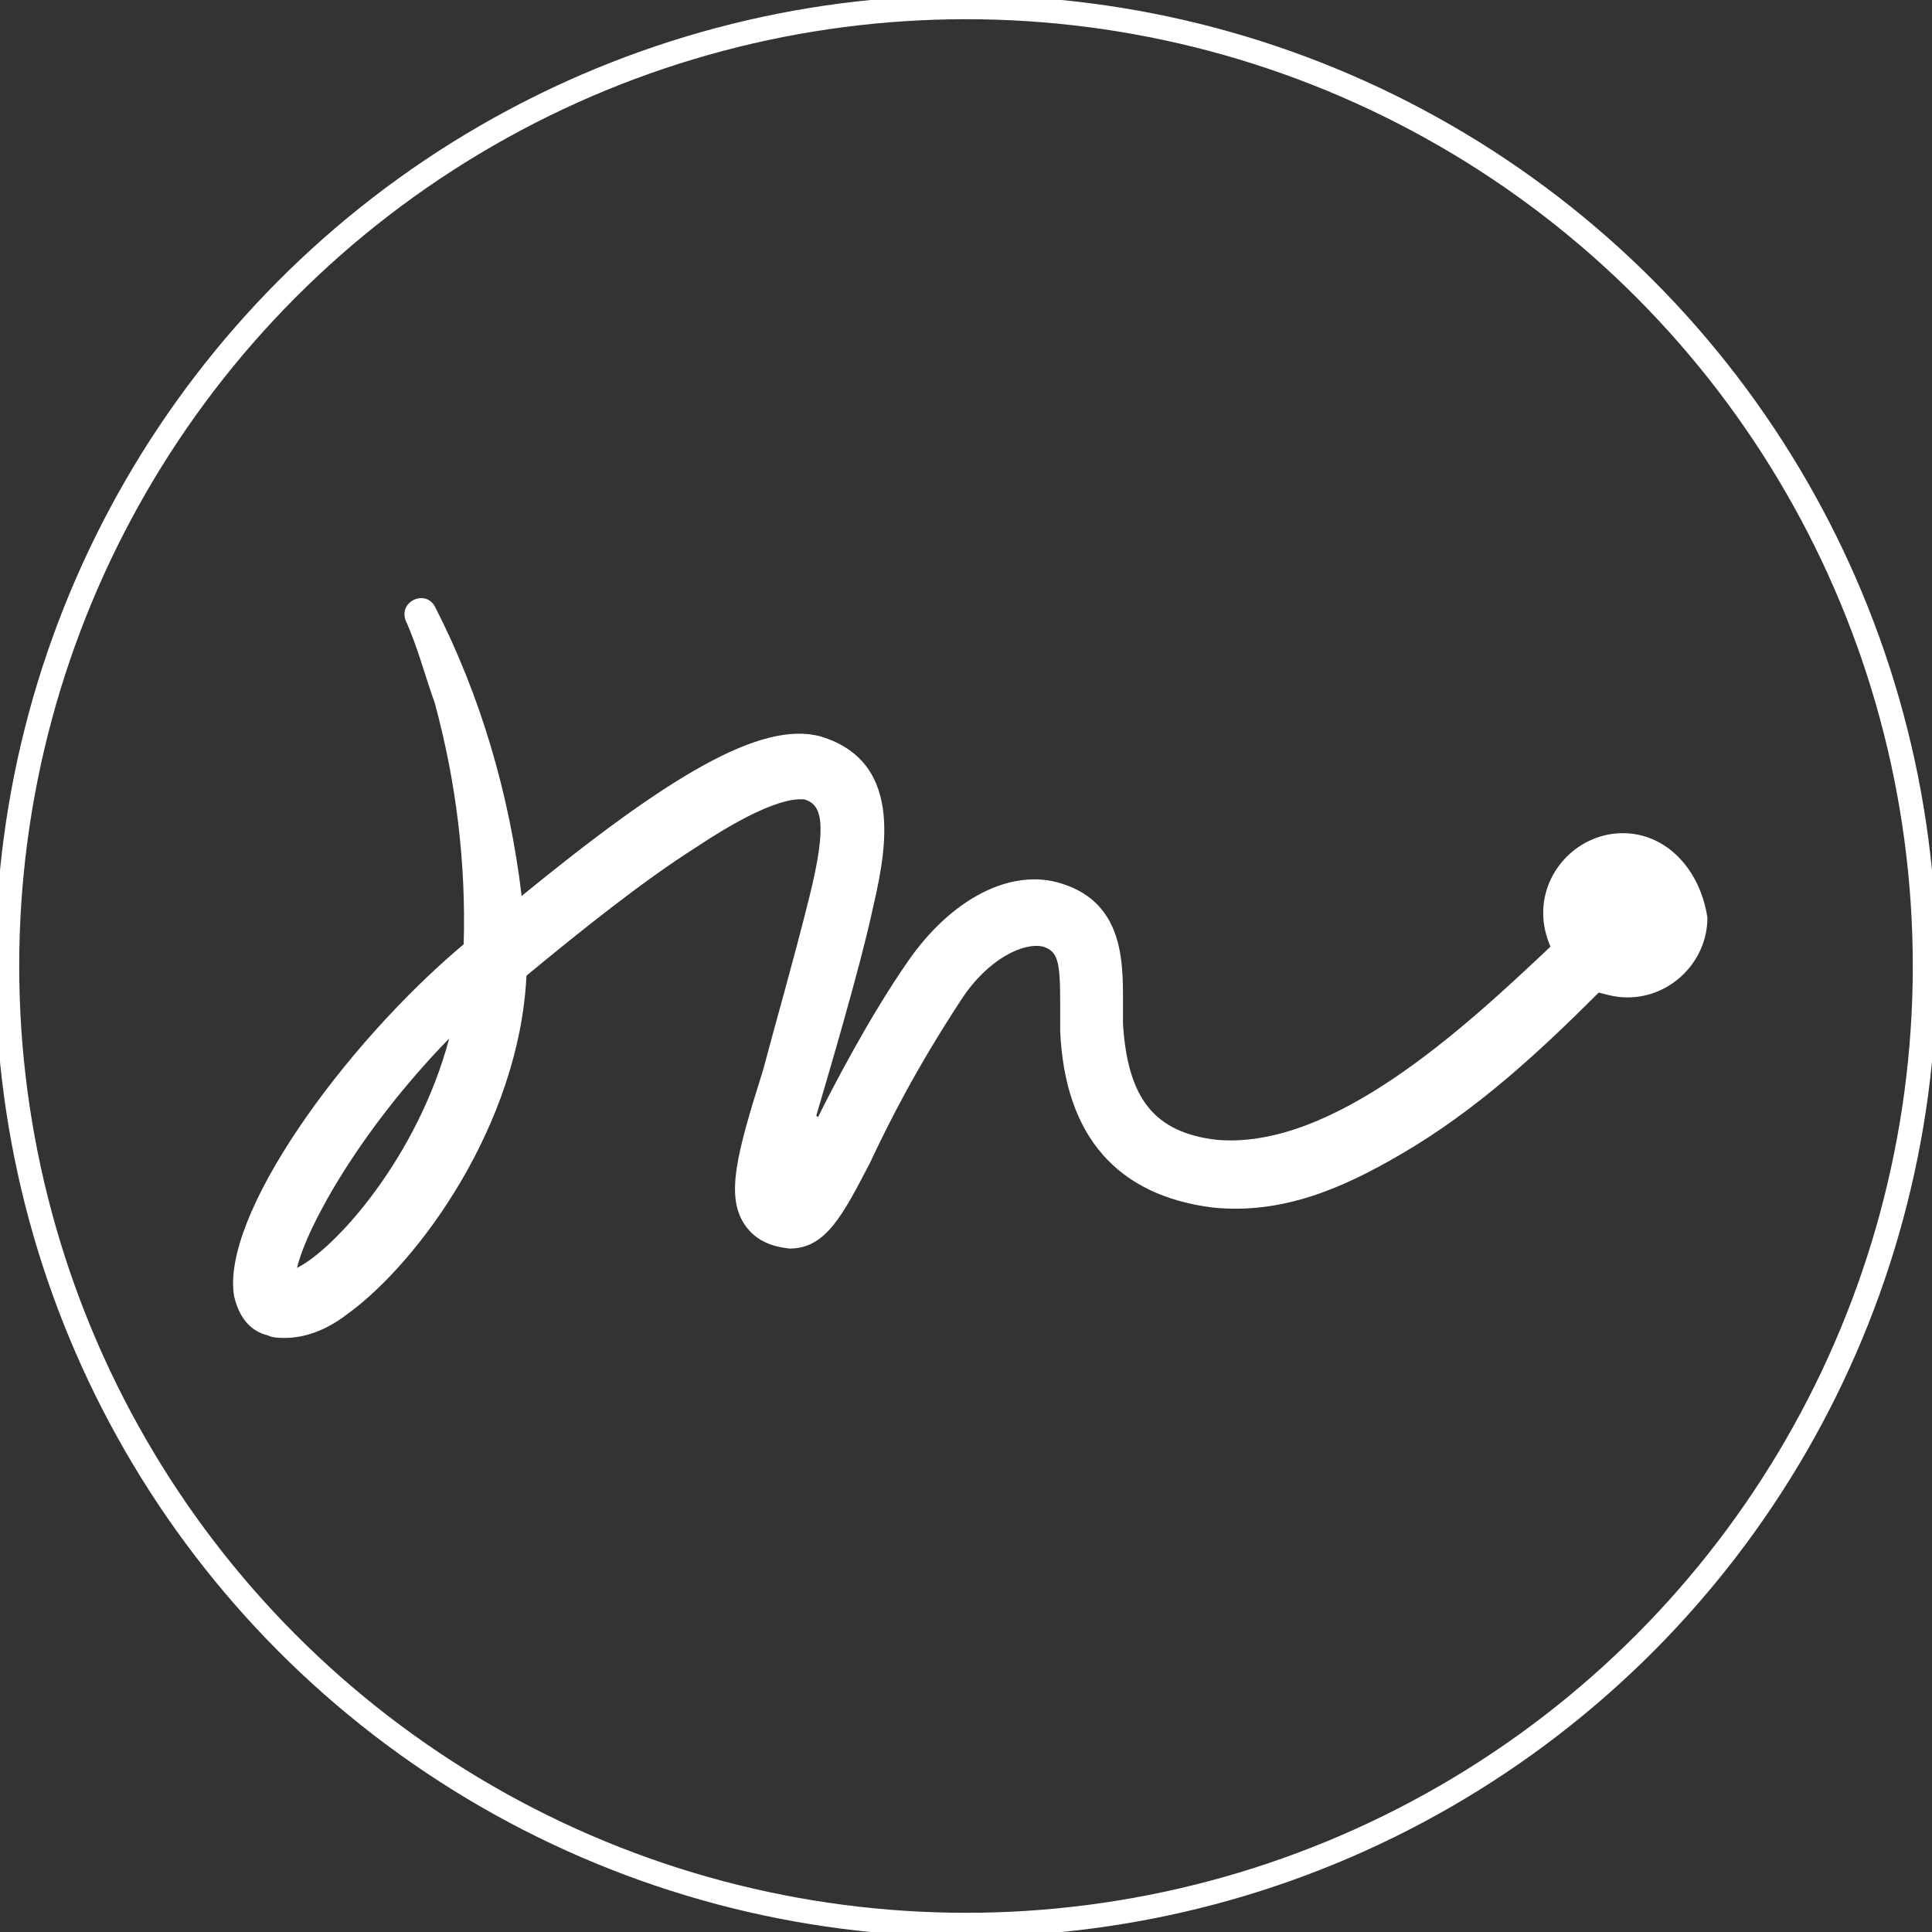
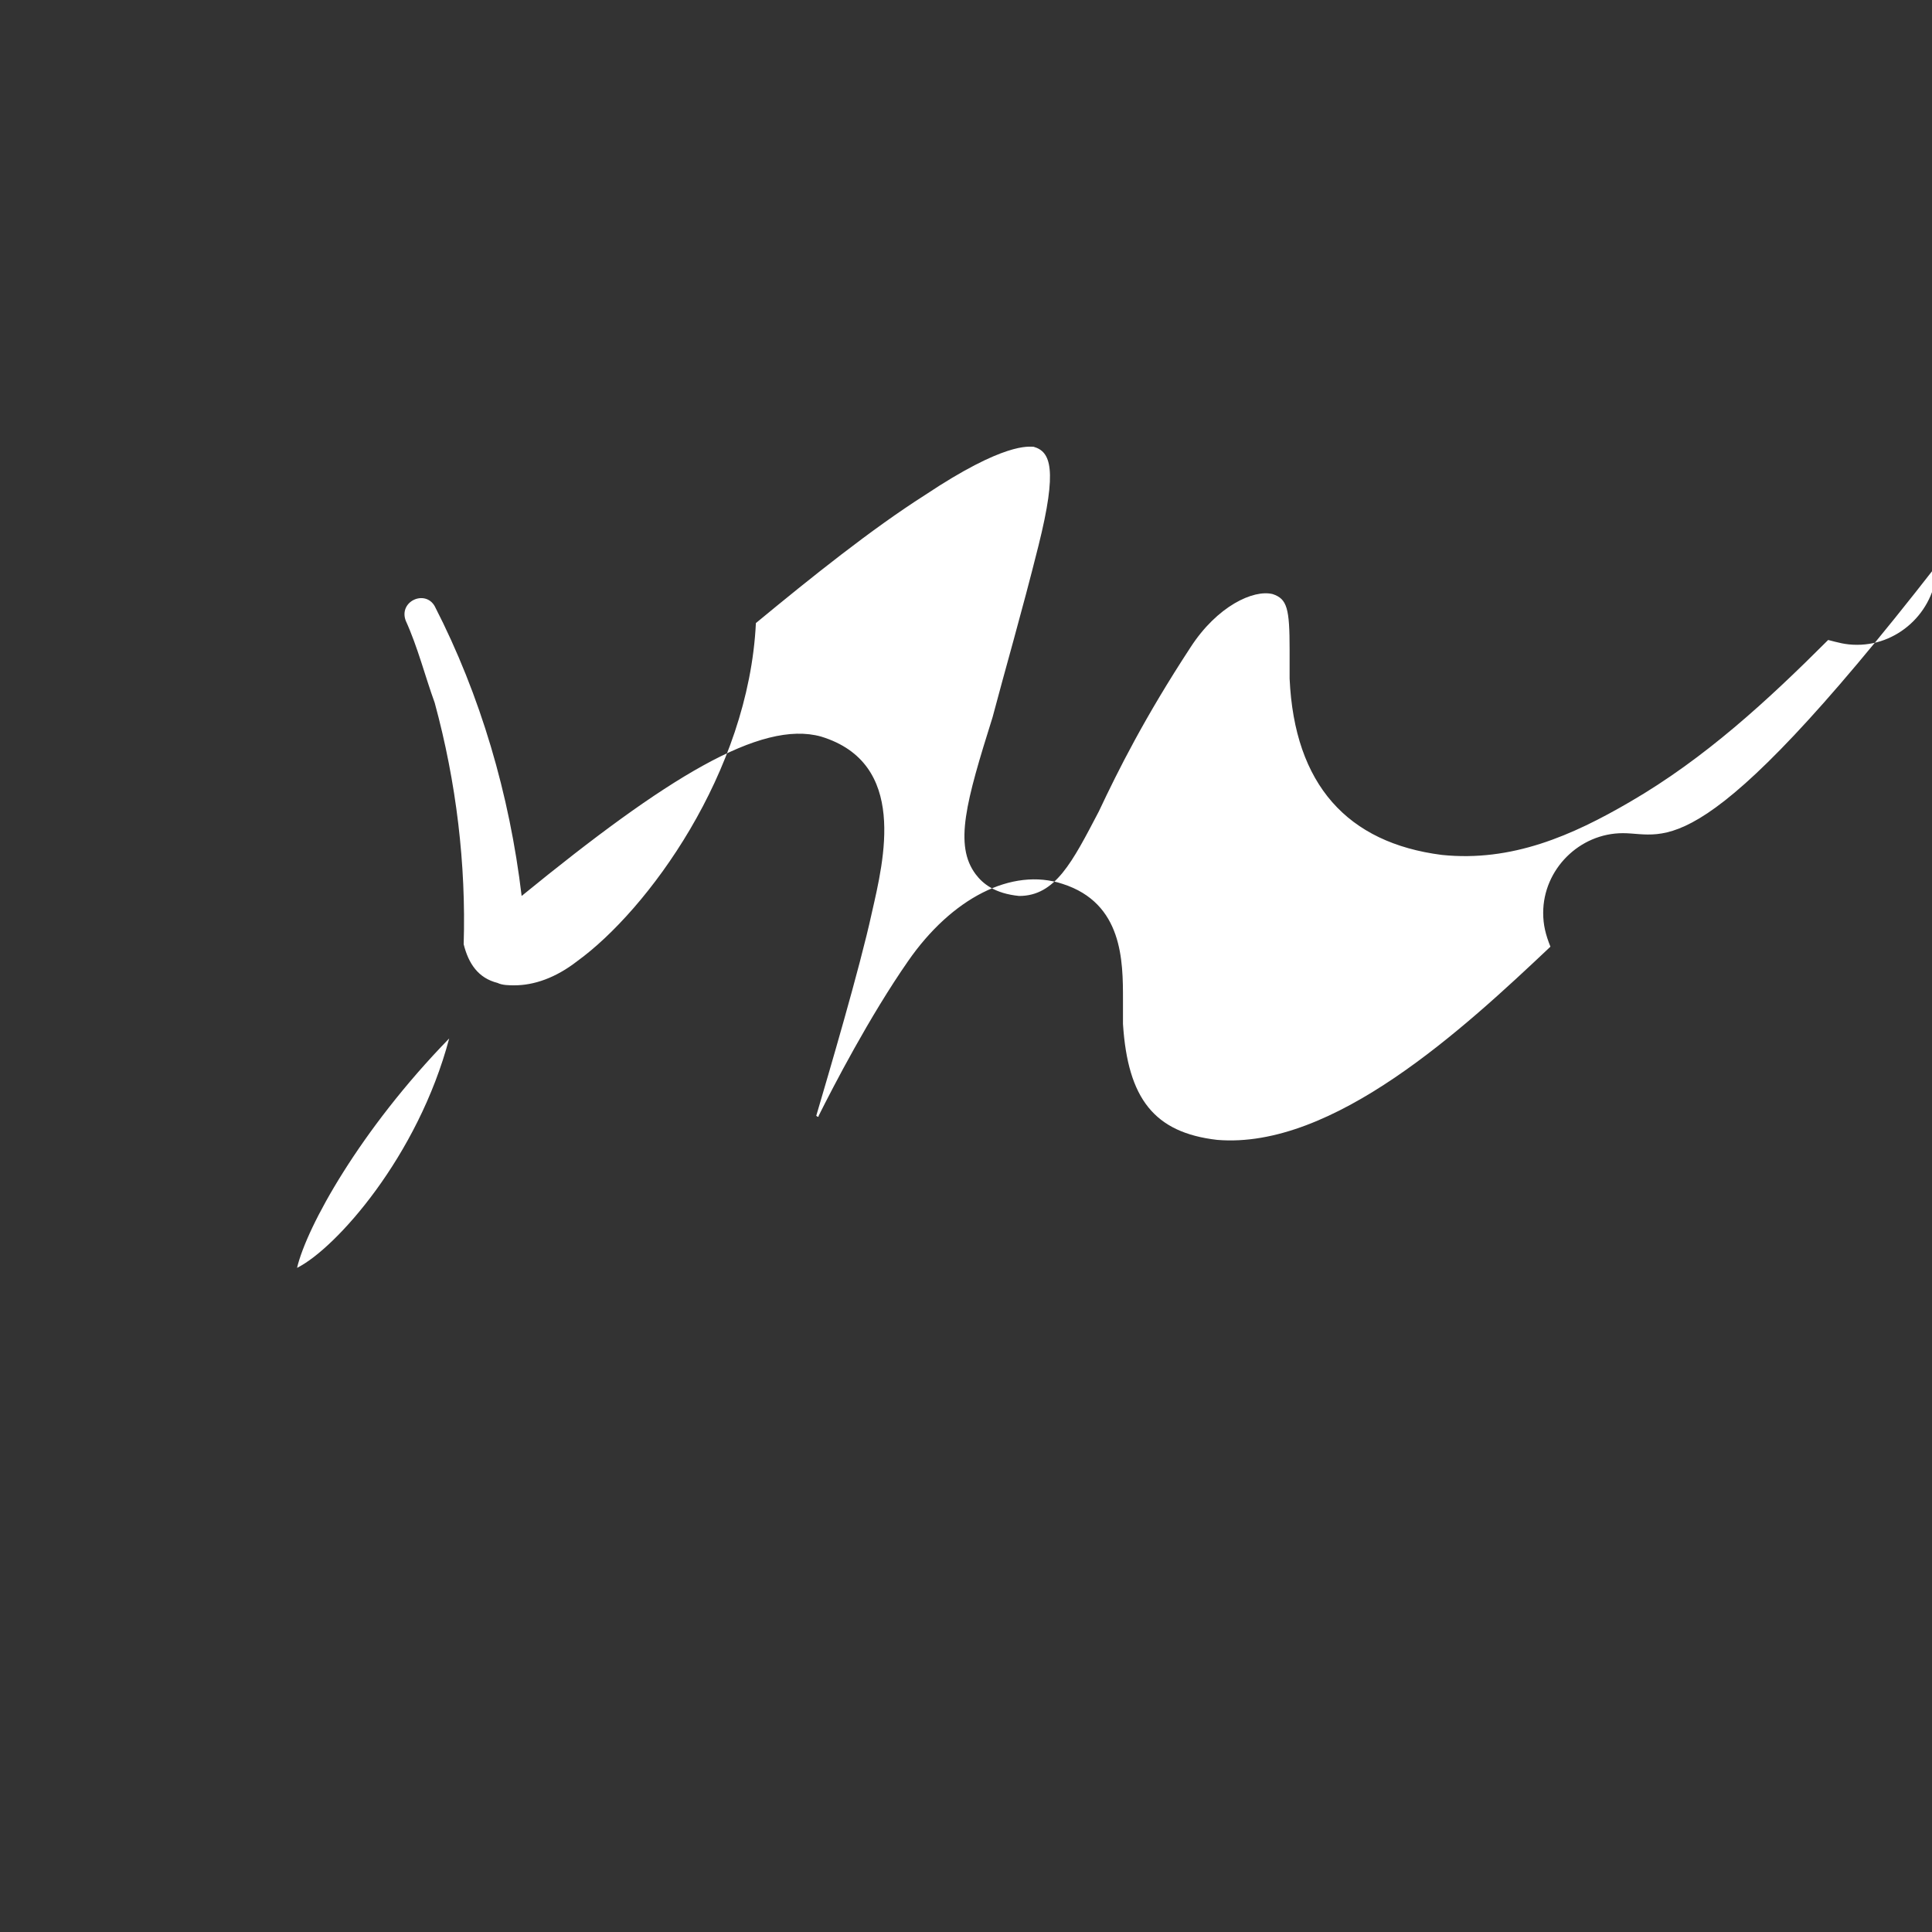
<svg xmlns="http://www.w3.org/2000/svg" version="1.1" id="Layer_1" x="0px" y="0px" viewBox="0 0 80 80" style="enable-background:new 0 0 80 80;" xml:space="preserve">
  <rect x="0" y="0" width="80" height="80" fill="#333333" stroke="none" />
  <style type="text/css">
	.st0{fill:none;stroke:#FFFFFF;stroke-width:0.991;stroke-miterlimit:10;}
	.st1{fill:#FFFFFF;}
</style>
  <g>
-     <circle class="st0" cx="40" cy="40" r="39.7" />
-     <path class="st1" d="M67.2,34.5c-1.8,0-3.3,1.5-3.3,3.3c0,0.5,0.1,0.9,0.3,1.4c-3.6,3.4-9,8.4-13.8,8c0,0,0,0,0,0c0,0,0,0,0,0   c-2.6-0.3-3.7-1.7-3.9-4.8c0-0.3,0-0.6,0-1c0-1.6,0-4-2.5-4.8c-2.1-0.7-4.6,0.6-6.4,3.2c-1.6,2.3-3.1,5.2-3.7,6.4   c0,0.1-0.1,0-0.1,0c0.5-1.7,1.8-6.1,2.3-8.4c0.5-2.2,1.5-6.2-2.1-7.3c-2.5-0.7-6.4,1.7-12.4,6.6c-0.5-4.2-1.7-8.3-3.6-12   c-0.4-0.7-1.5-0.2-1.2,0.6c0.5,1.1,0.8,2.3,1.2,3.4c0.9,3.3,1.3,6.7,1.2,10c-5,4.2-10.1,11.3-9.5,14.6c0.2,0.8,0.6,1.4,1.4,1.6   c0.2,0.1,0.5,0.1,0.7,0.1c0.8,0,1.7-0.3,2.6-1c2.9-2.1,7.1-7.8,7.4-14c2.3-1.9,4.8-3.9,7-5.3c3.3-2.2,4.3-2,4.5-2   c0.7,0.2,1,0.9,0.2,4.1c-0.7,2.8-1.4,5.2-1.9,7.1c-1.1,3.5-1.6,5.3-0.7,6.5c0.3,0.4,0.8,0.8,1.8,0.9c0,0,0,0,0,0   c1.5,0,2.2-1.4,3.3-3.5c0.8-1.7,1.9-3.9,3.8-6.8c1.1-1.7,2.6-2.4,3.4-2.2c0.6,0.2,0.7,0.6,0.7,2.3c0,0.4,0,0.8,0,1.2   c0.2,4.4,2.4,6.8,6.3,7.3c0,0,0,0,0,0c0,0,0,0,0,0c0,0,0,0,0,0c0,0,0,0,0,0c2.9,0.3,5.4-0.8,7.8-2.2c3.1-1.8,5.7-4.2,8.2-6.7   c0.4,0.1,0.7,0.2,1.2,0.2c1.8,0,3.3-1.5,3.3-3.3C70.4,36,69,34.5,67.2,34.5z M12.3,52.5c0.4-1.7,2.6-5.7,6.3-9.5   C17.3,47.9,13.9,51.7,12.3,52.5z" />
+     <path class="st1" d="M67.2,34.5c-1.8,0-3.3,1.5-3.3,3.3c0,0.5,0.1,0.9,0.3,1.4c-3.6,3.4-9,8.4-13.8,8c0,0,0,0,0,0c0,0,0,0,0,0   c-2.6-0.3-3.7-1.7-3.9-4.8c0-0.3,0-0.6,0-1c0-1.6,0-4-2.5-4.8c-2.1-0.7-4.6,0.6-6.4,3.2c-1.6,2.3-3.1,5.2-3.7,6.4   c0,0.1-0.1,0-0.1,0c0.5-1.7,1.8-6.1,2.3-8.4c0.5-2.2,1.5-6.2-2.1-7.3c-2.5-0.7-6.4,1.7-12.4,6.6c-0.5-4.2-1.7-8.3-3.6-12   c-0.4-0.7-1.5-0.2-1.2,0.6c0.5,1.1,0.8,2.3,1.2,3.4c0.9,3.3,1.3,6.7,1.2,10c0.2,0.8,0.6,1.4,1.4,1.6   c0.2,0.1,0.5,0.1,0.7,0.1c0.8,0,1.7-0.3,2.6-1c2.9-2.1,7.1-7.8,7.4-14c2.3-1.9,4.8-3.9,7-5.3c3.3-2.2,4.3-2,4.5-2   c0.7,0.2,1,0.9,0.2,4.1c-0.7,2.8-1.4,5.2-1.9,7.1c-1.1,3.5-1.6,5.3-0.7,6.5c0.3,0.4,0.8,0.8,1.8,0.9c0,0,0,0,0,0   c1.5,0,2.2-1.4,3.3-3.5c0.8-1.7,1.9-3.9,3.8-6.8c1.1-1.7,2.6-2.4,3.4-2.2c0.6,0.2,0.7,0.6,0.7,2.3c0,0.4,0,0.8,0,1.2   c0.2,4.4,2.4,6.8,6.3,7.3c0,0,0,0,0,0c0,0,0,0,0,0c0,0,0,0,0,0c0,0,0,0,0,0c2.9,0.3,5.4-0.8,7.8-2.2c3.1-1.8,5.7-4.2,8.2-6.7   c0.4,0.1,0.7,0.2,1.2,0.2c1.8,0,3.3-1.5,3.3-3.3C70.4,36,69,34.5,67.2,34.5z M12.3,52.5c0.4-1.7,2.6-5.7,6.3-9.5   C17.3,47.9,13.9,51.7,12.3,52.5z" />
  </g>
</svg>